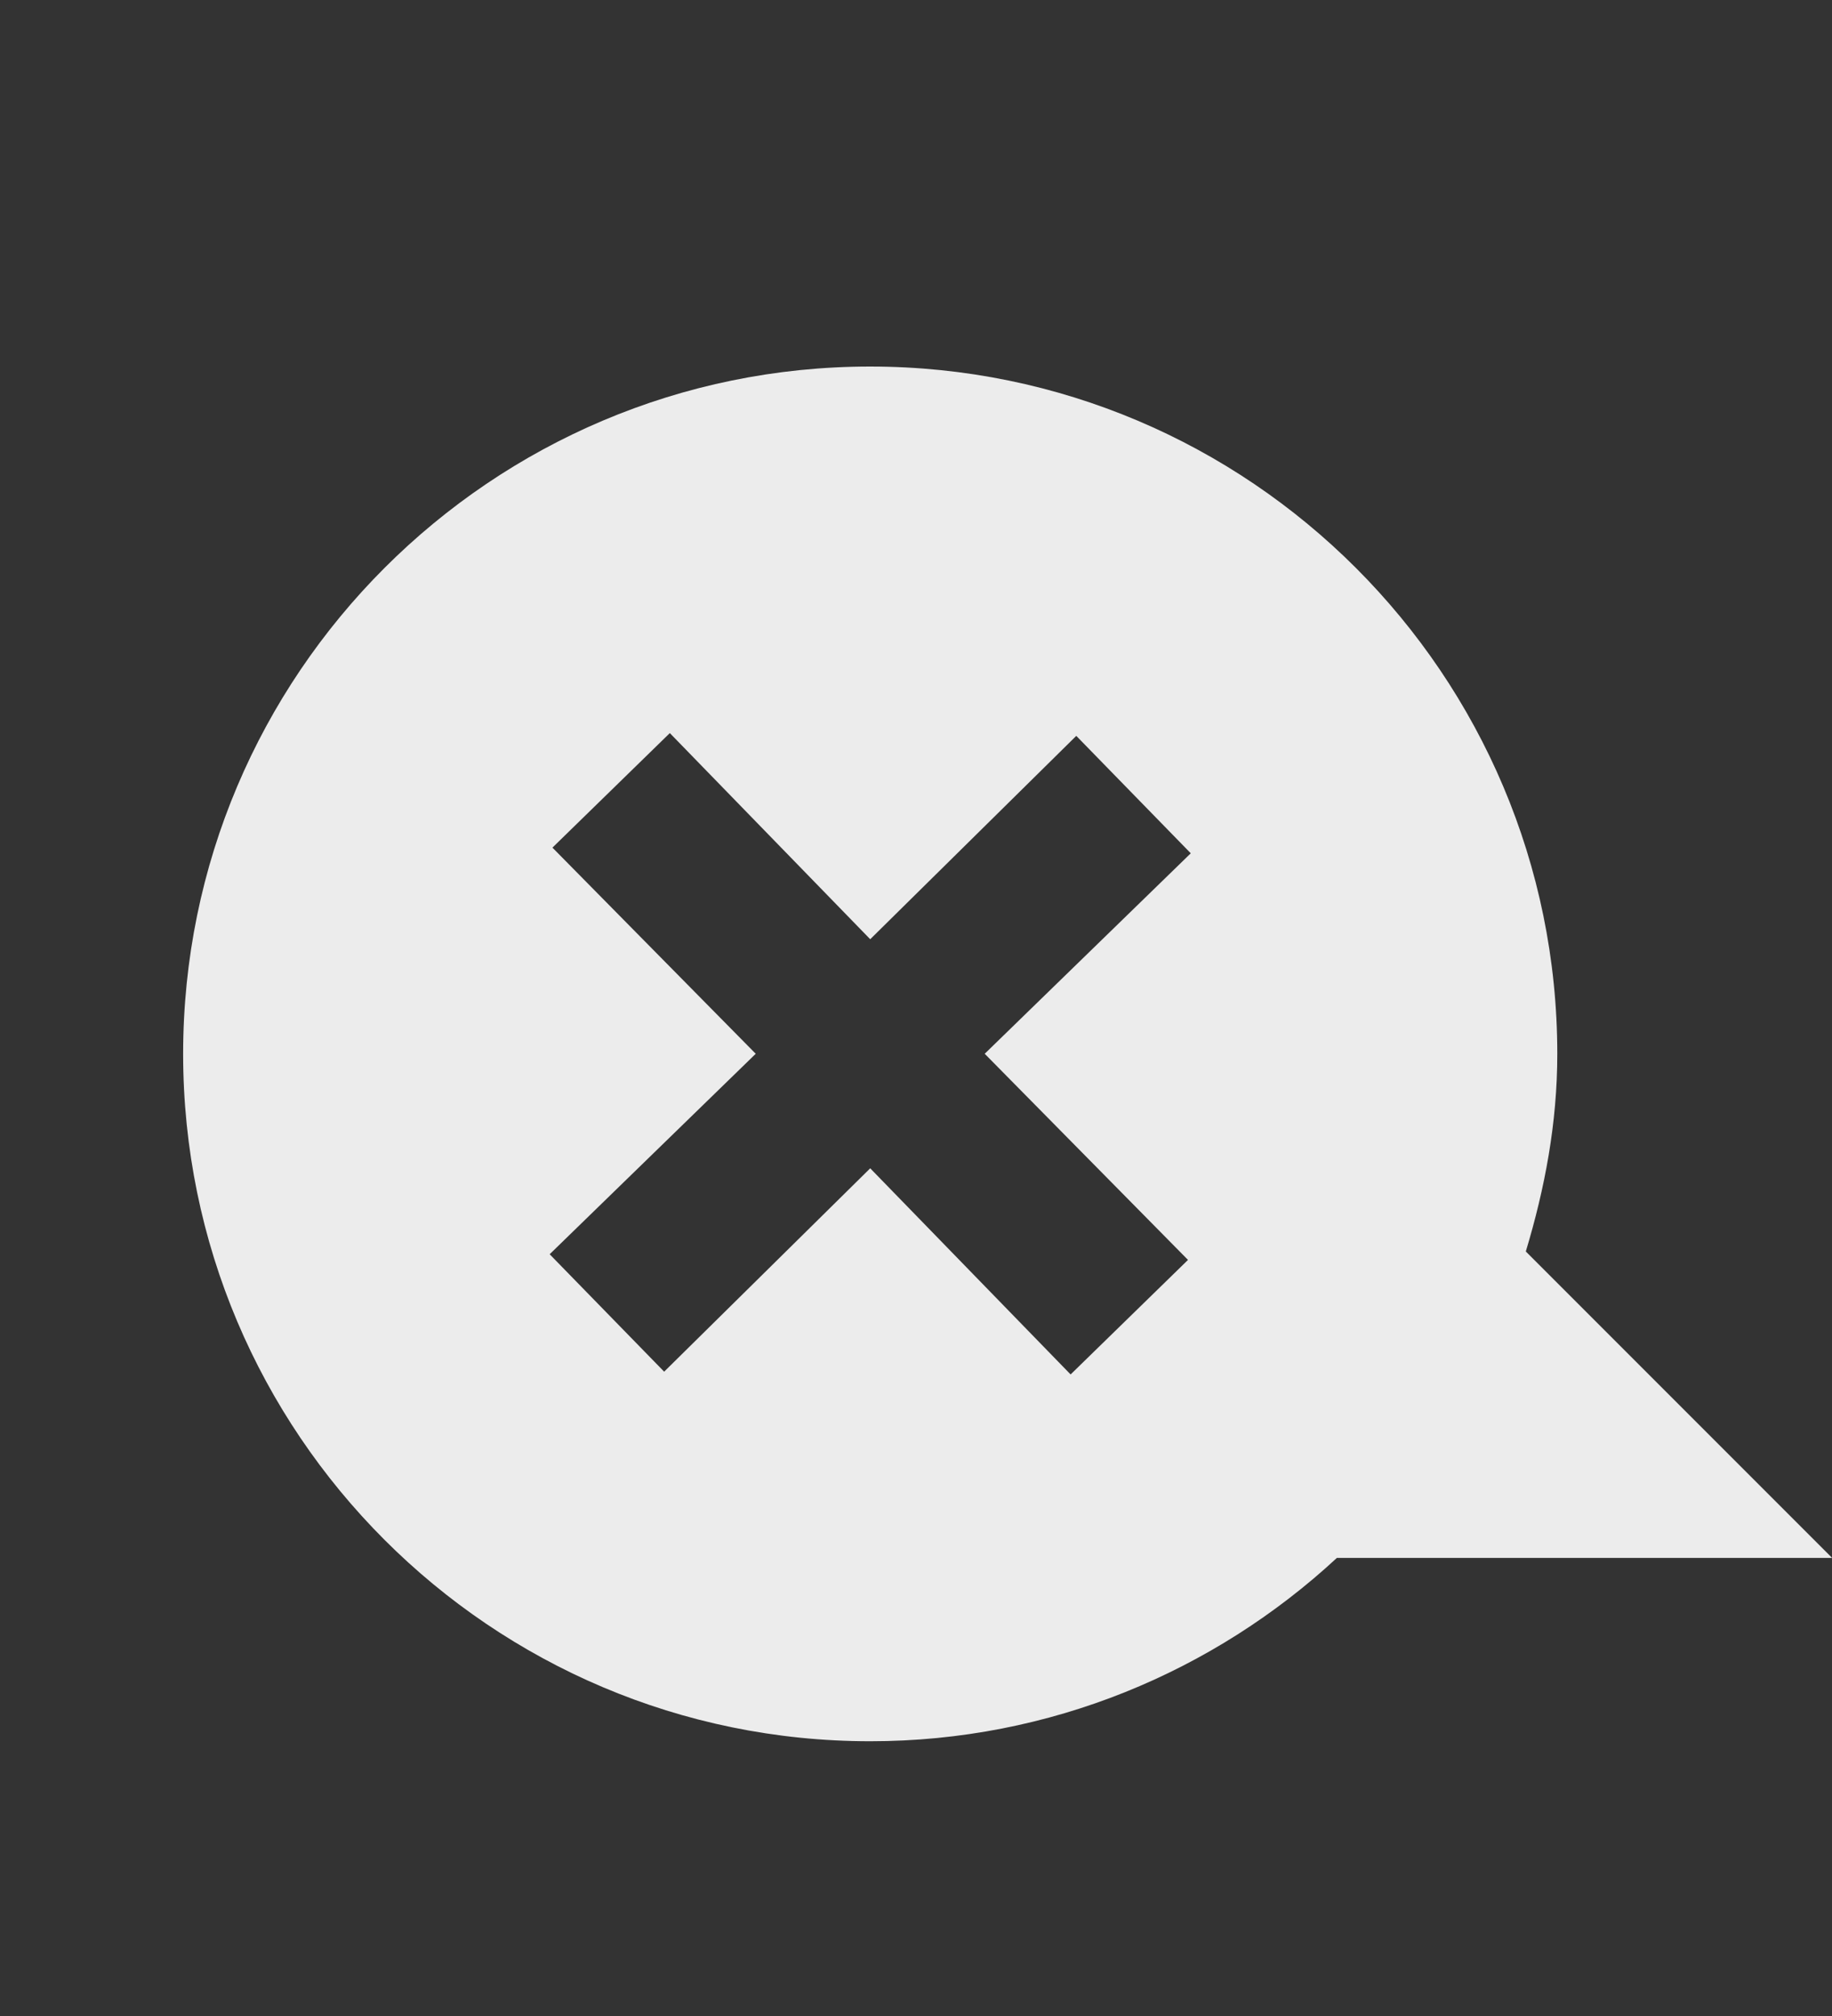
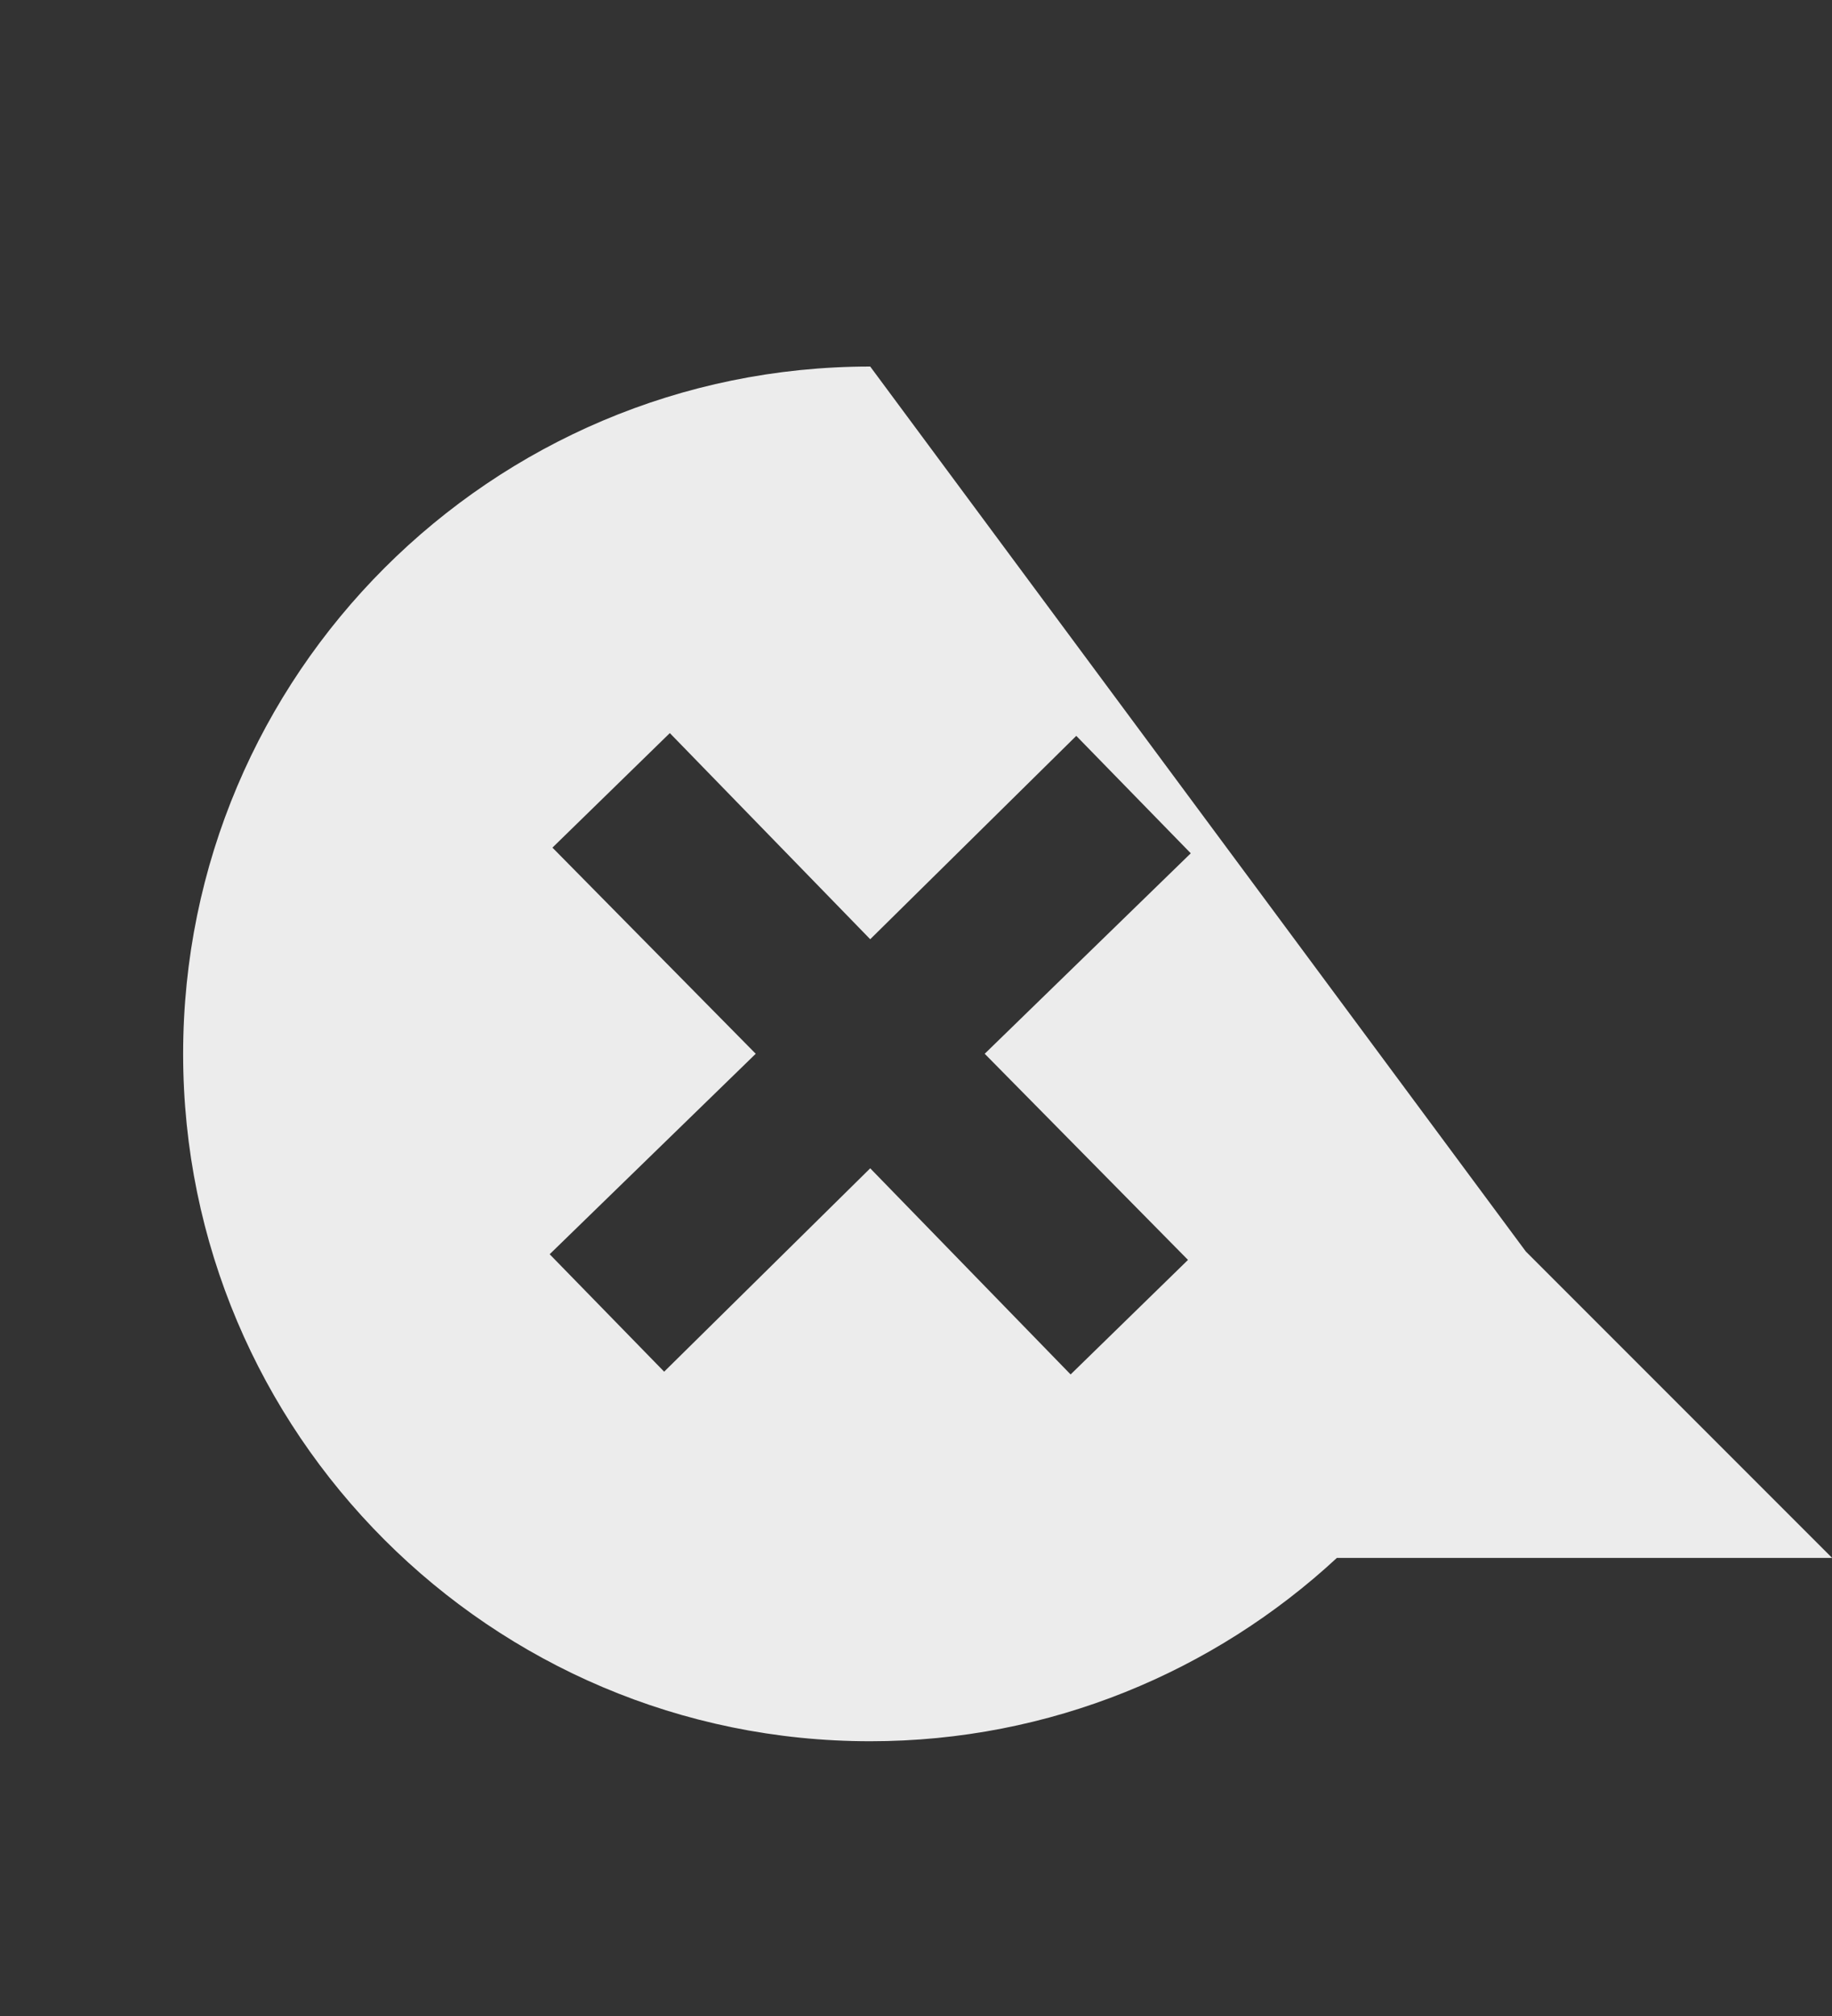
<svg xmlns="http://www.w3.org/2000/svg" viewBox="0 0 14.545 16">
  <rect x="0" y="0" width="14.545" height="16" fill="#333333" stroke="none" />
-   <path d="m 6.909 2.909 c -3.01 0 -5.455 2.444 -5.455 5.455 0 3.01 2.444 5.455 5.455 5.455 1.429 0 2.732 -0.554 3.705 -1.455 l 3.932 0 -2.432 -2.432 c 0.151 -0.5 0.25 -1.019 0.25 -1.568 0 -3.01 -2.444 -5.455 -5.455 -5.455 z m -1.591 2.909 1.591 1.636 1.636 -1.614 0.909 0.932 -1.636 1.591 1.614 1.636 -0.932 0.909 -1.591 -1.636 -1.636 1.614 -0.909 -0.932 1.636 -1.591 -1.614 -1.636 0.932 -0.909" style="fill:#ececec;fill-opacity:1;fill-rule:evenodd" />
+   <path d="m 6.909 2.909 c -3.01 0 -5.455 2.444 -5.455 5.455 0 3.01 2.444 5.455 5.455 5.455 1.429 0 2.732 -0.554 3.705 -1.455 l 3.932 0 -2.432 -2.432 z m -1.591 2.909 1.591 1.636 1.636 -1.614 0.909 0.932 -1.636 1.591 1.614 1.636 -0.932 0.909 -1.591 -1.636 -1.636 1.614 -0.909 -0.932 1.636 -1.591 -1.614 -1.636 0.932 -0.909" style="fill:#ececec;fill-opacity:1;fill-rule:evenodd" />
</svg>